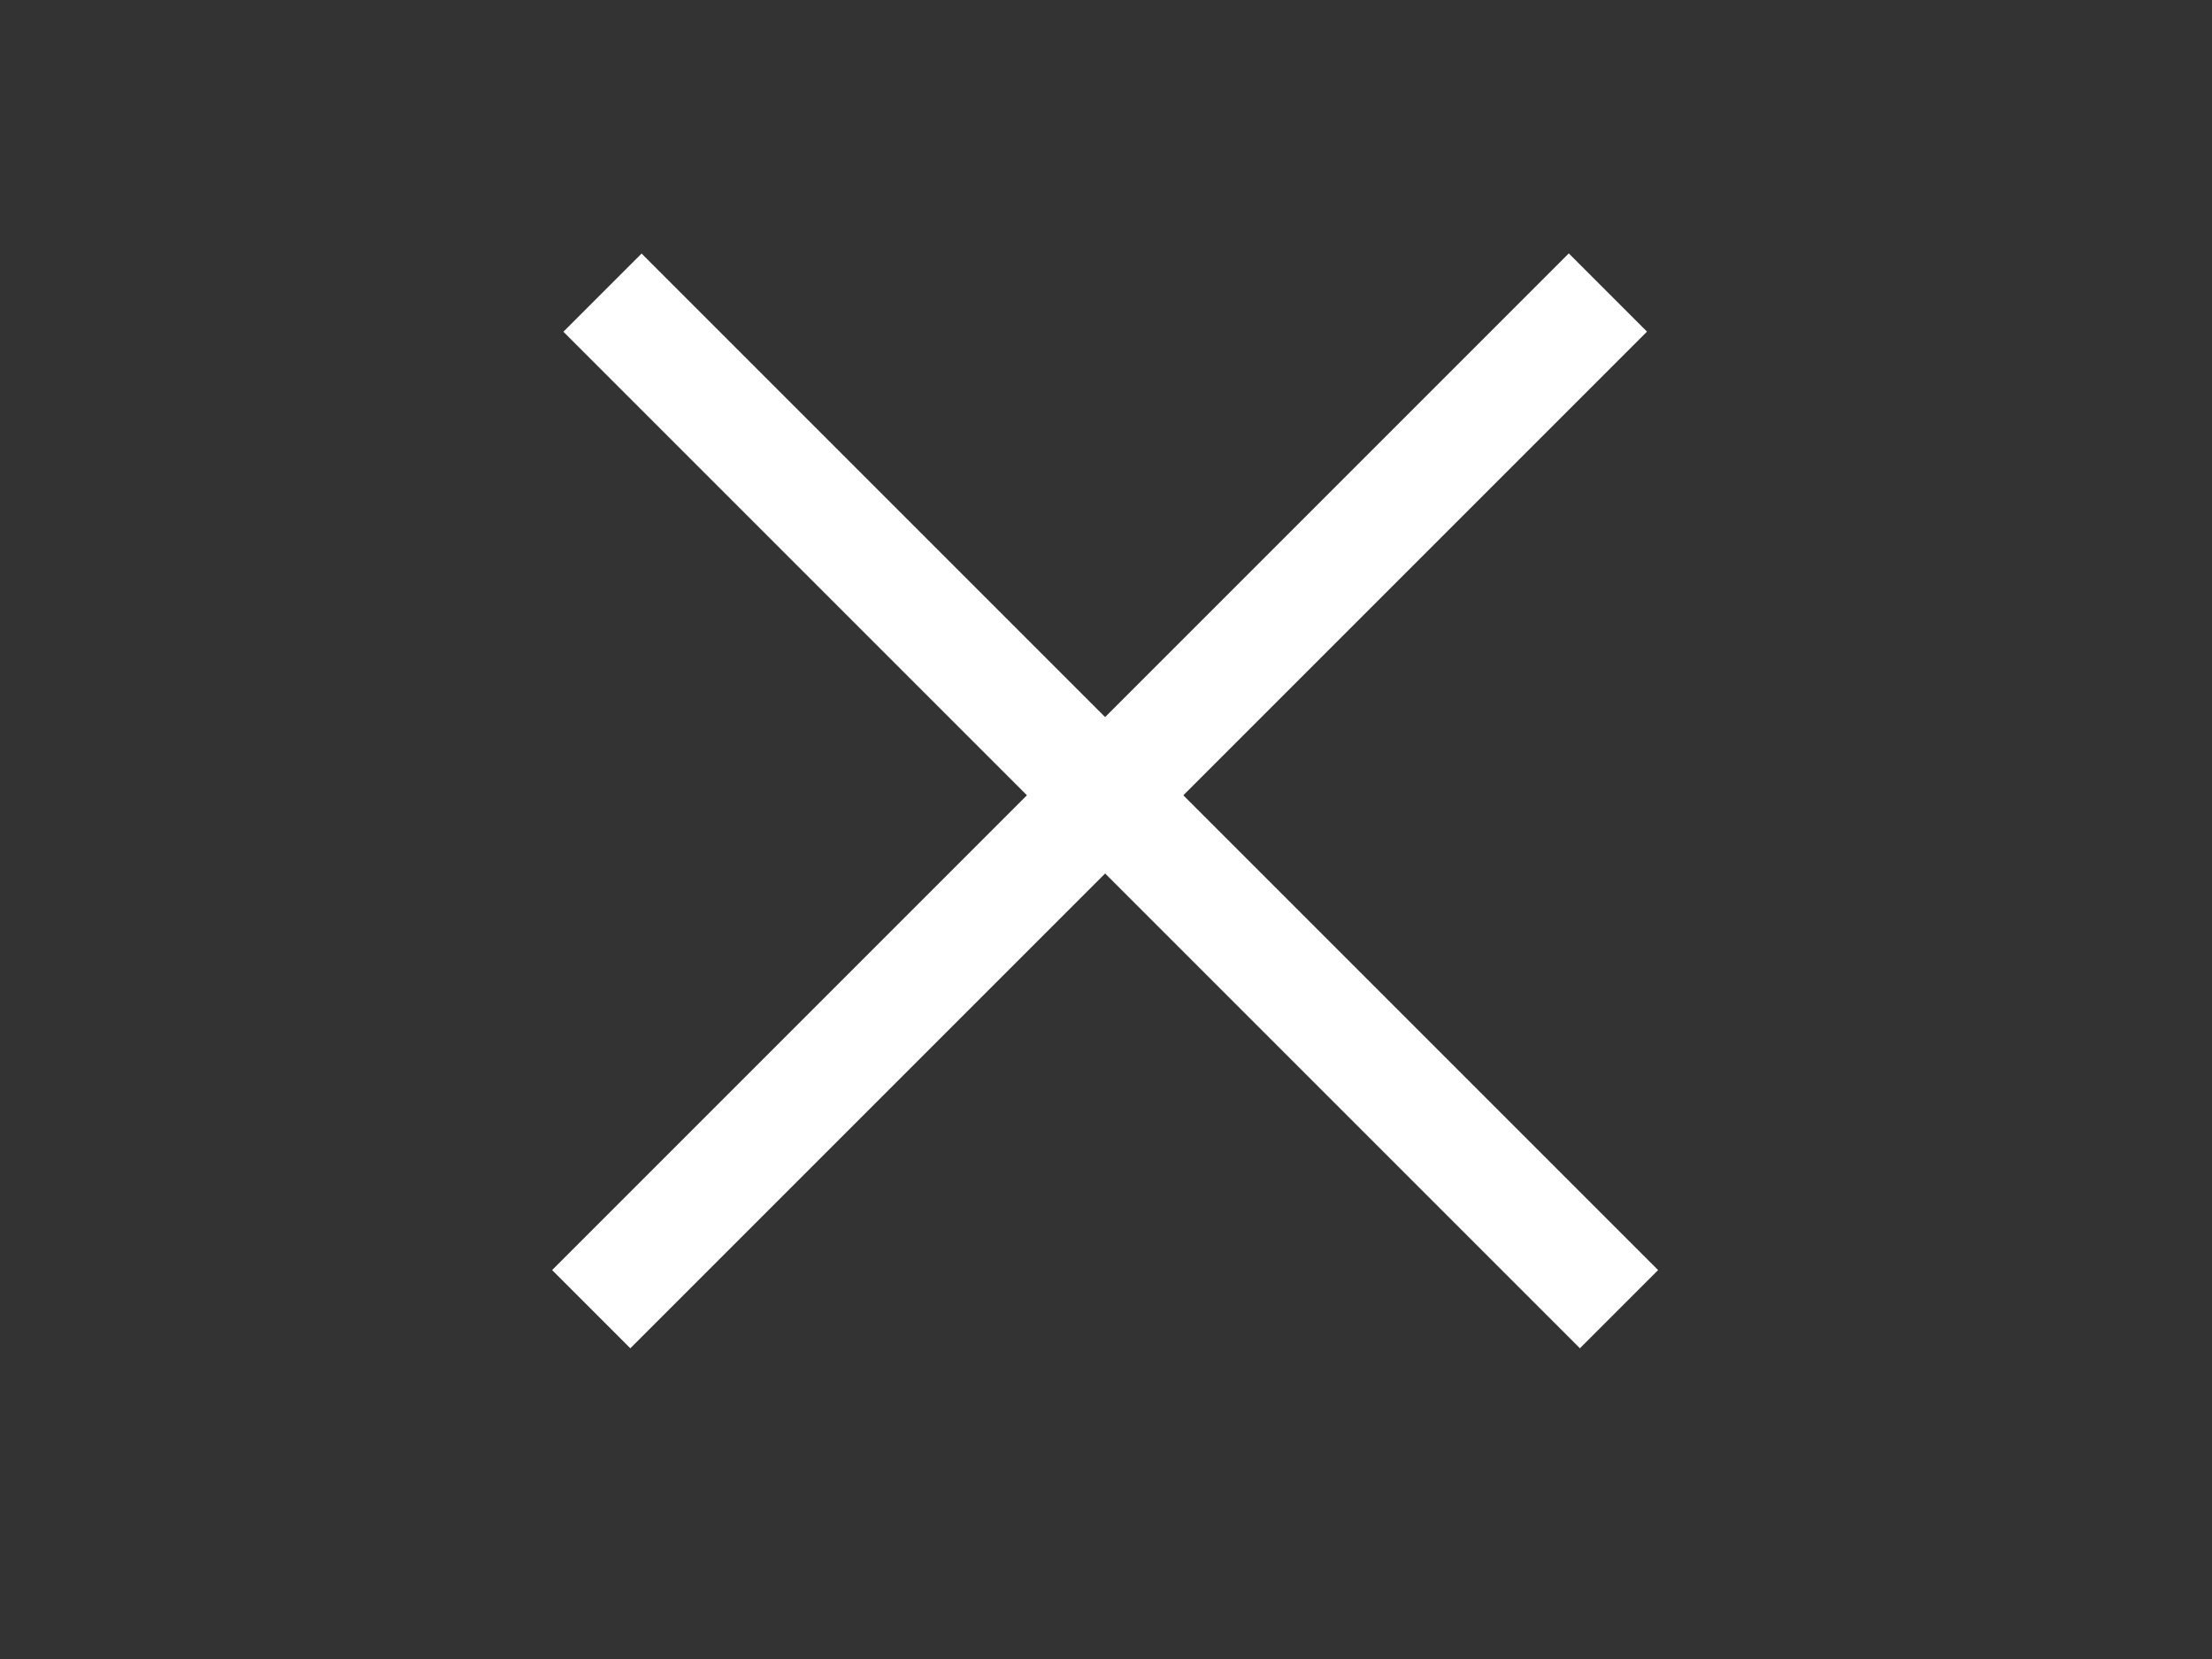
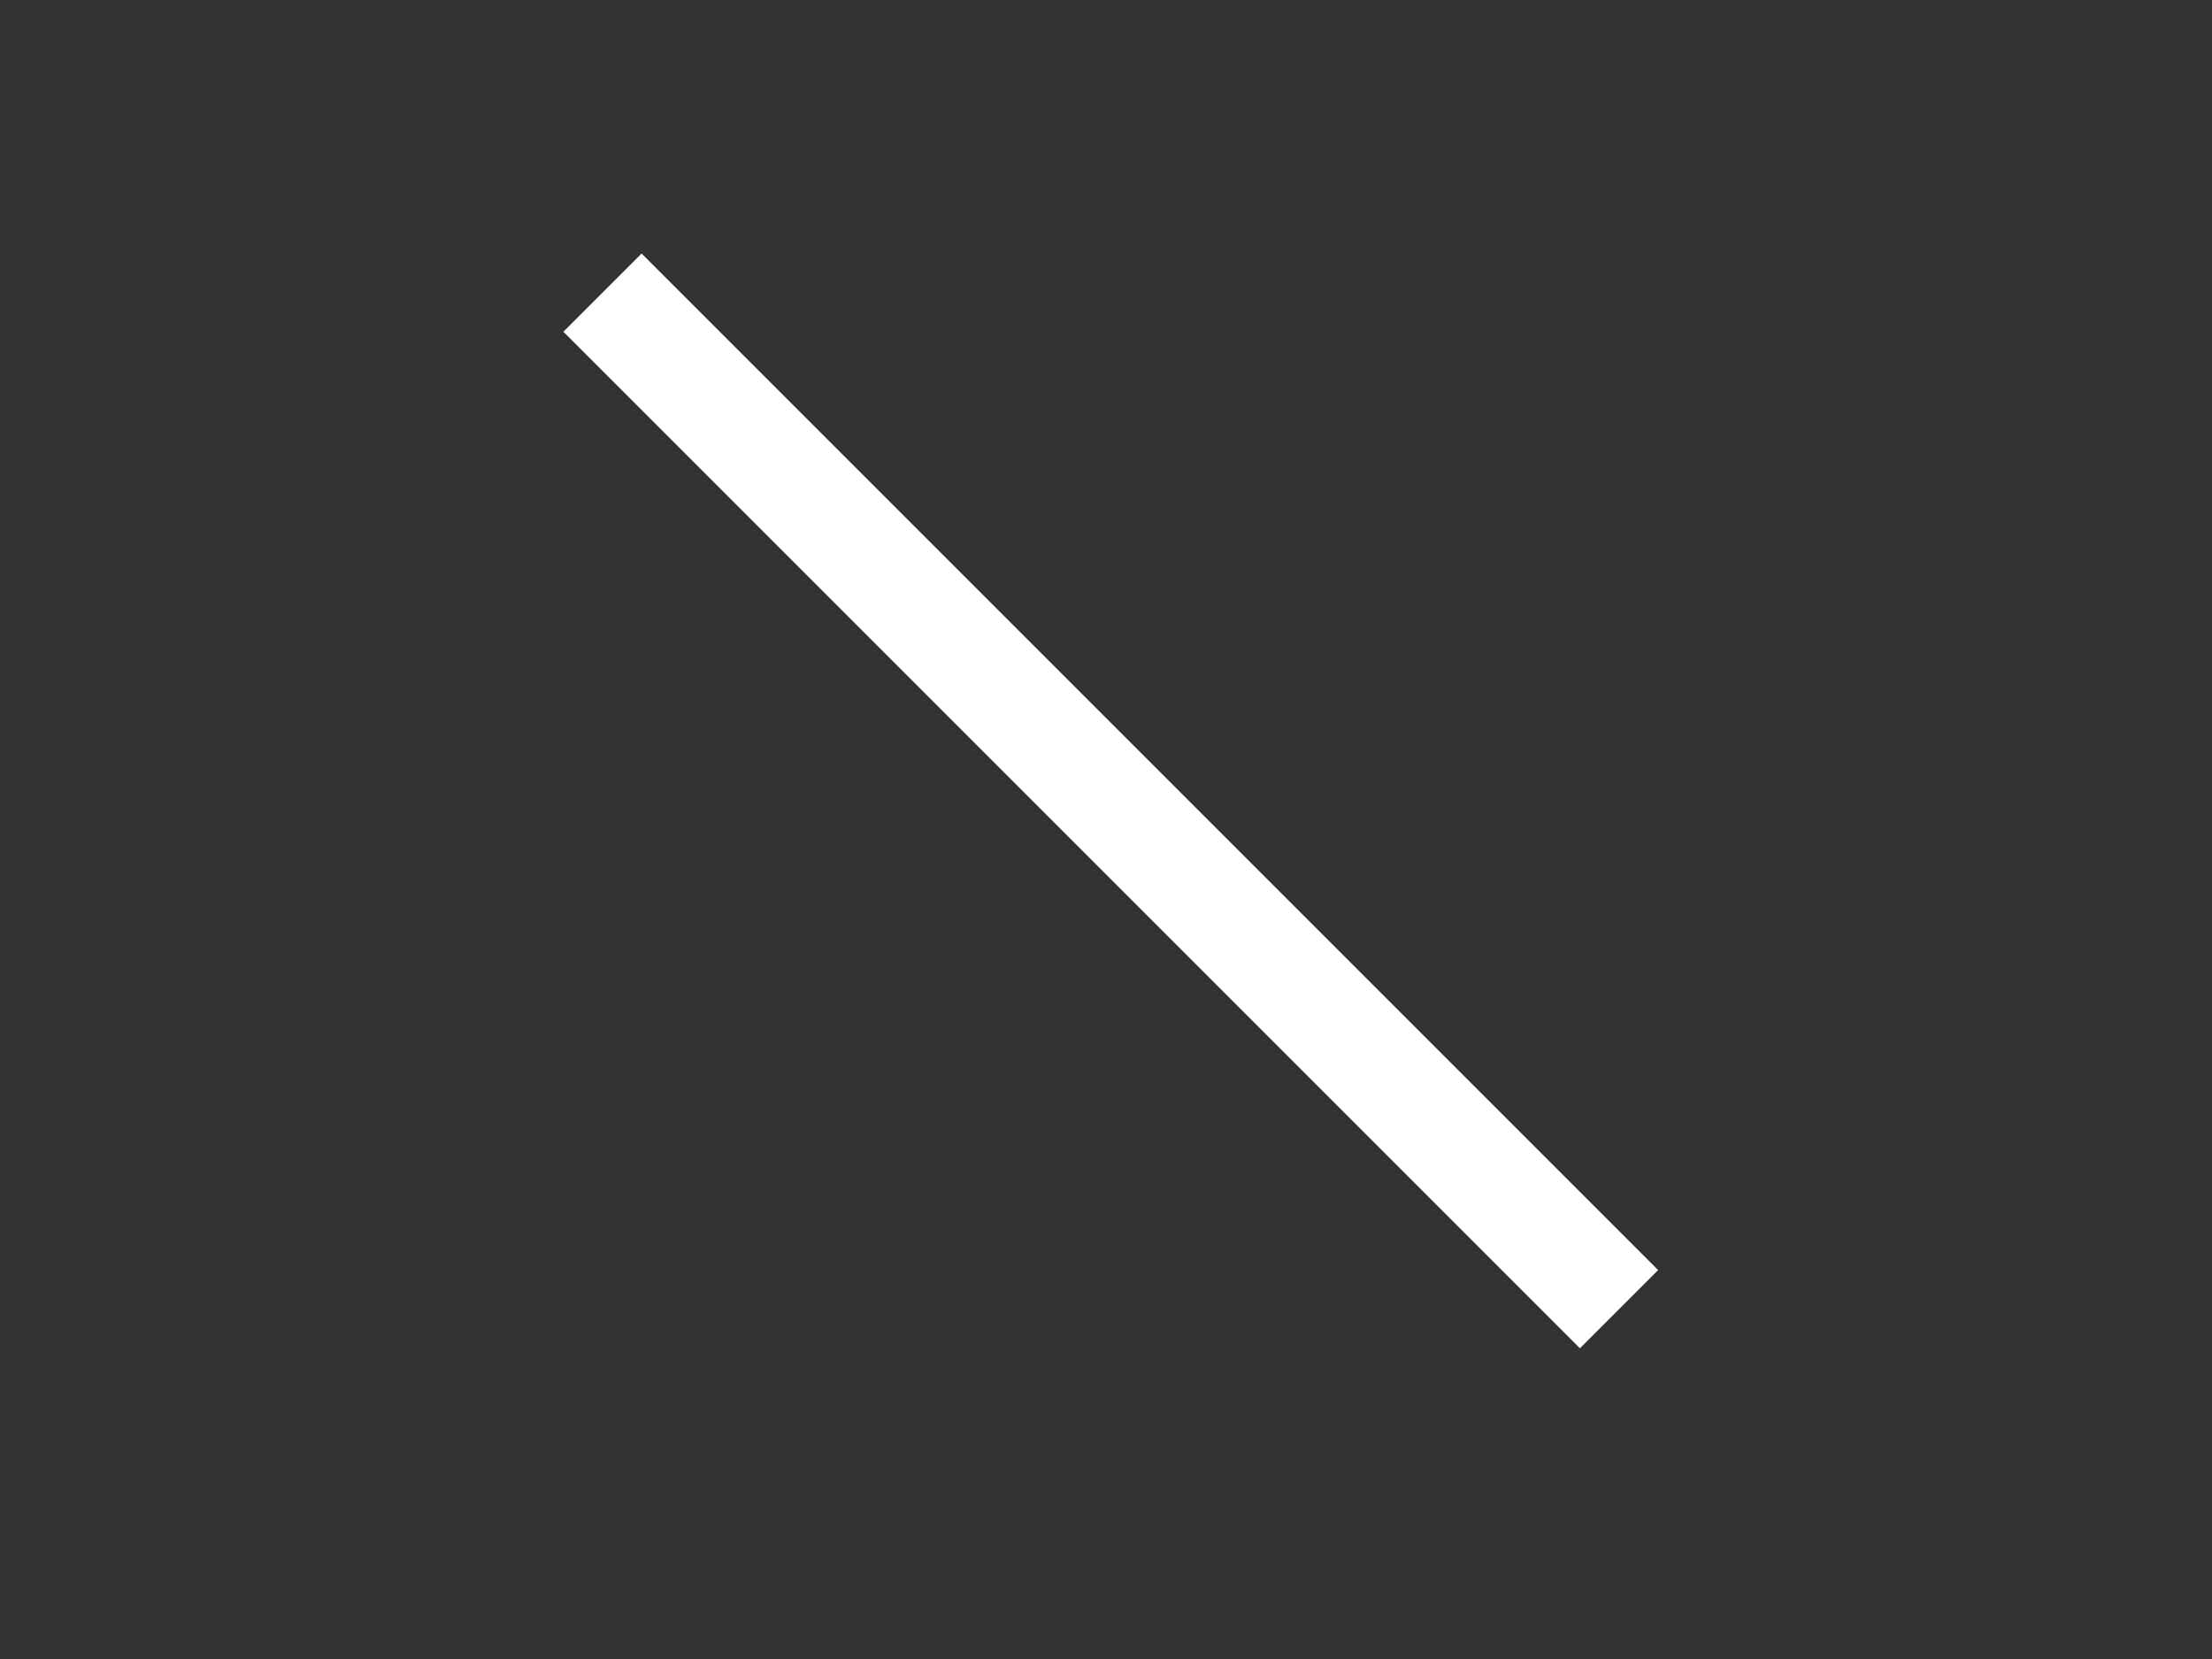
<svg xmlns="http://www.w3.org/2000/svg" width="40" height="30" viewBox="0 0 40 30" fill="none">
  <rect x="0" y="0" width="40" height="30" fill="#333333" stroke="none" />
  <rect width="26" height="2" transform="matrix(-0.707 -0.707 -0.707 0.707 29.984 22.967)" fill="white" />
-   <rect x="9.984" y="22.967" width="26" height="2" transform="rotate(-45 9.984 22.967)" fill="white" />
</svg>